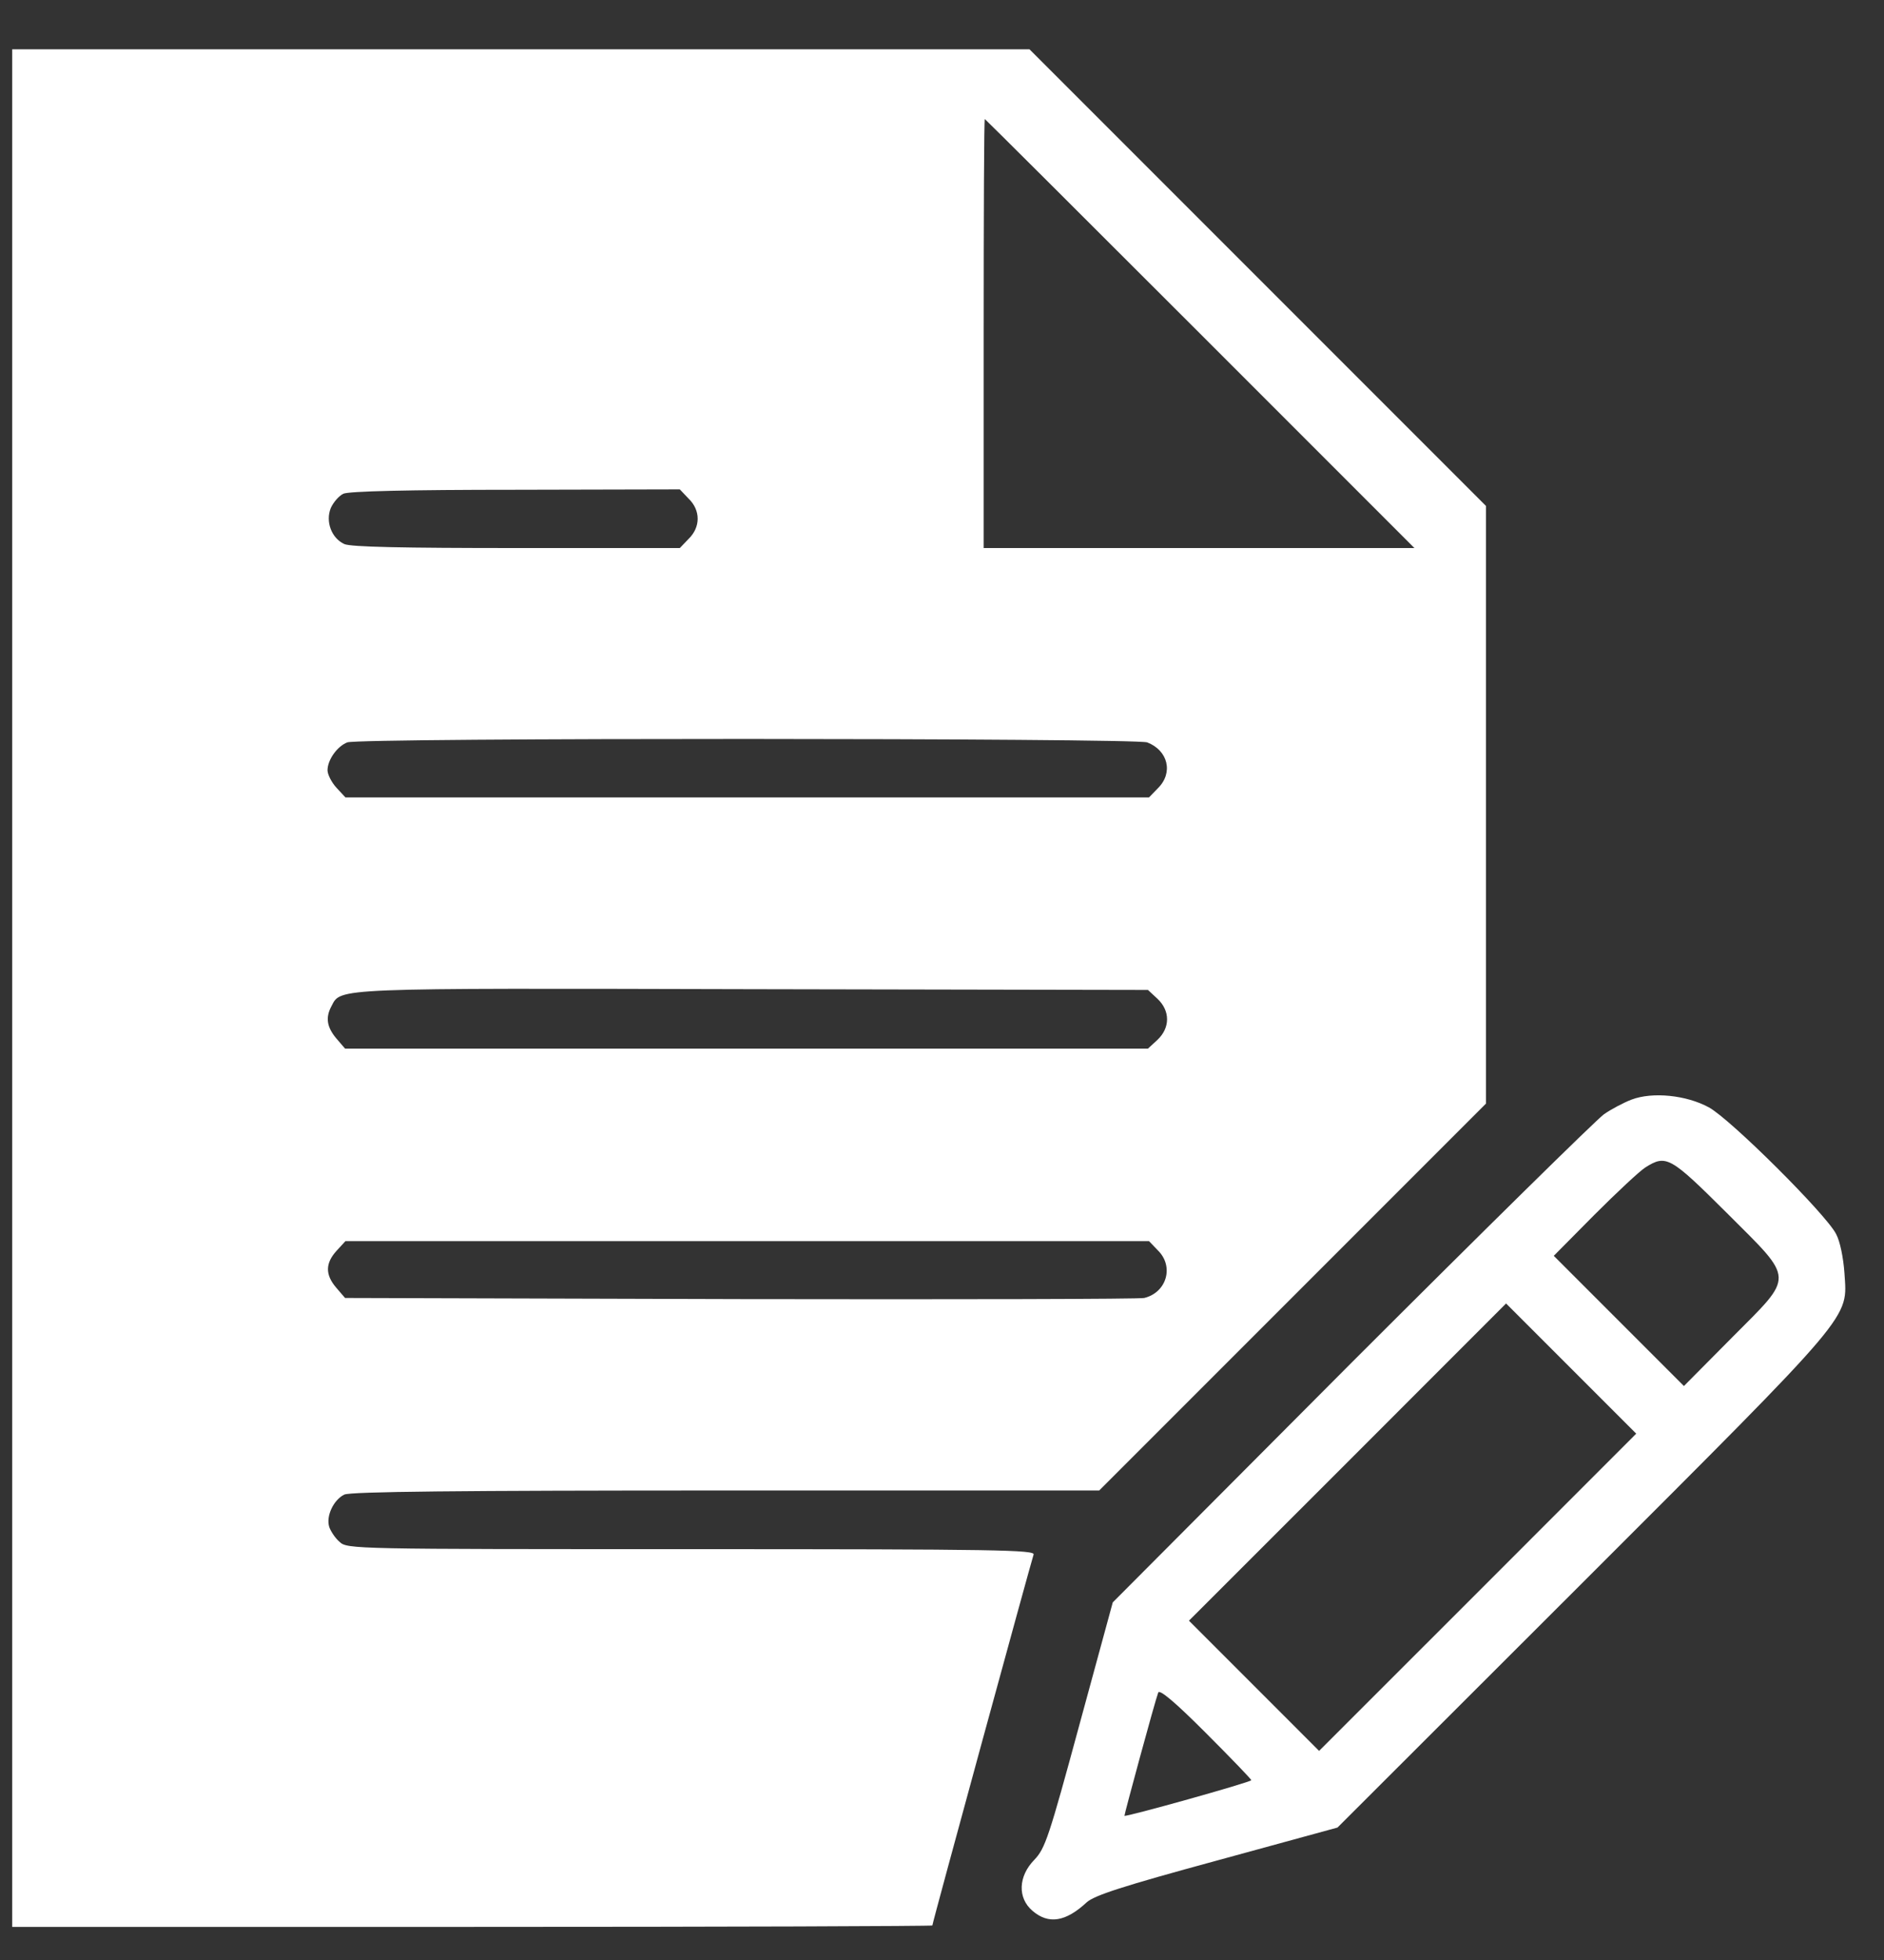
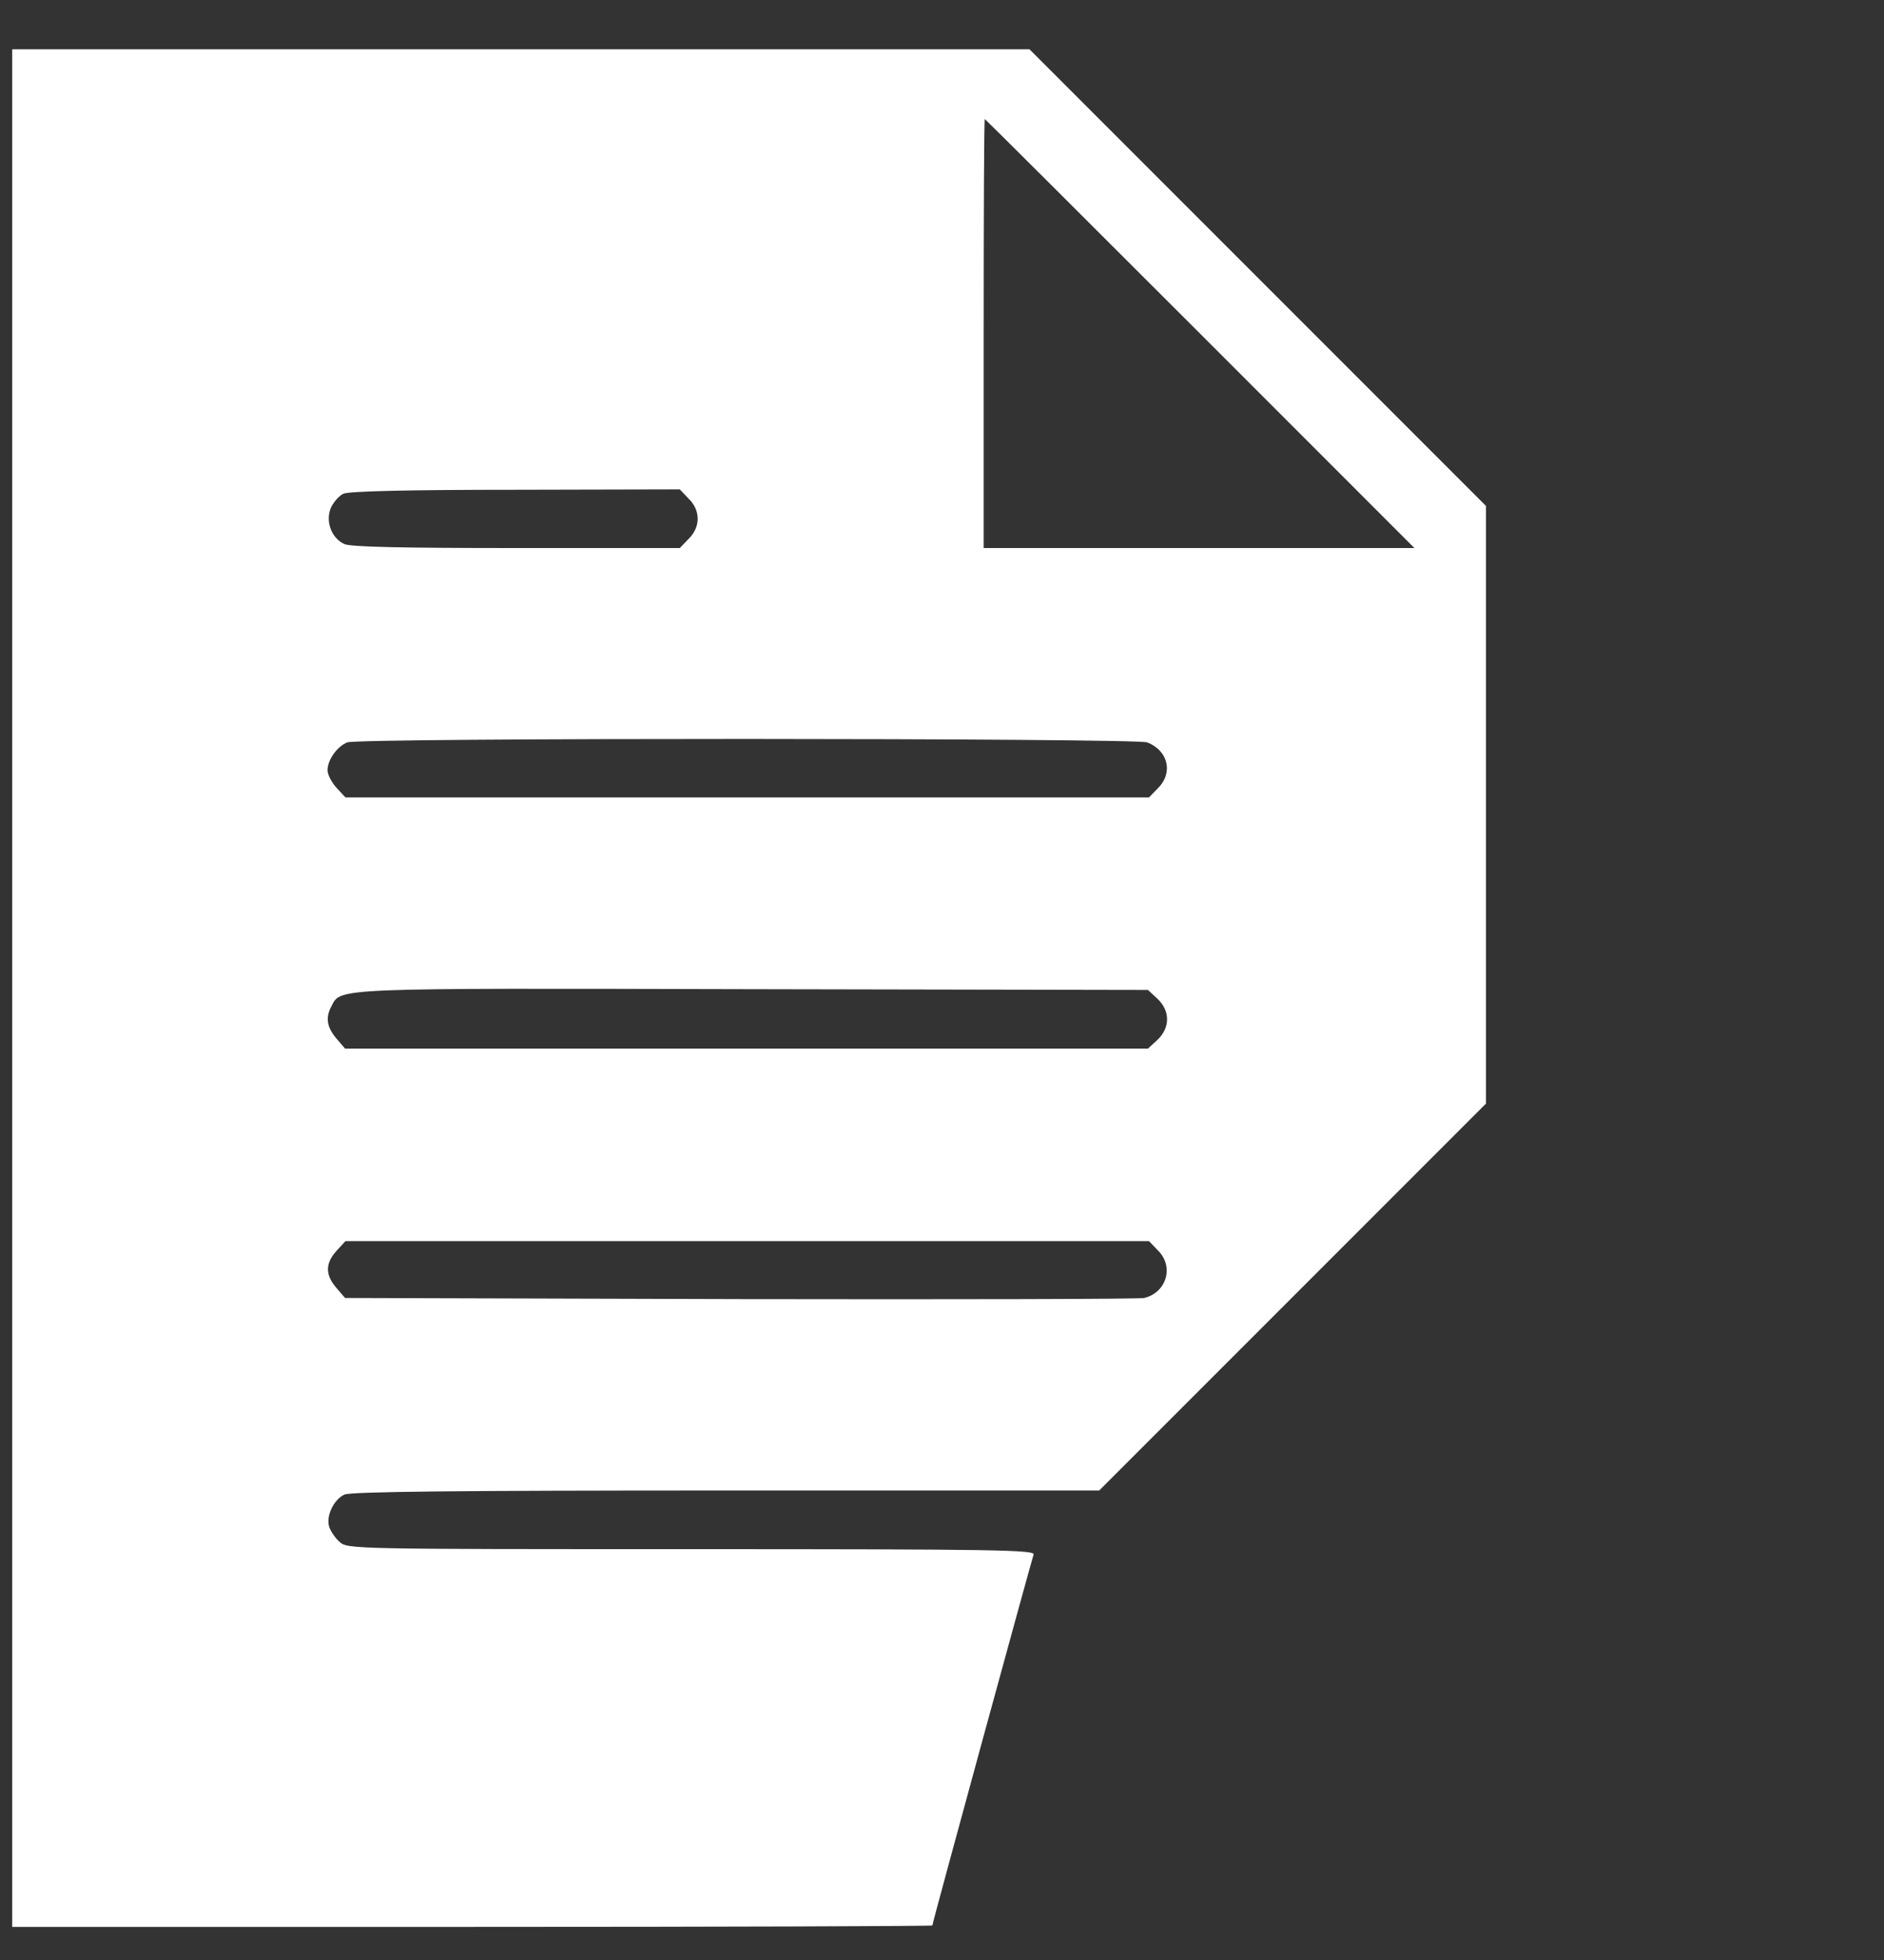
<svg xmlns="http://www.w3.org/2000/svg" width="25" height="26" viewBox="0 0 25 26" fill="none">
  <rect x="0" y="0" width="25" height="26" fill="#333333" stroke="none" />
  <path d="M0.162 13.108V25.561H6.267C9.624 25.561 12.372 25.551 12.372 25.542C12.372 25.508 13.686 20.706 13.715 20.623C13.744 20.56 13.248 20.55 9.176 20.55C4.701 20.55 4.604 20.55 4.506 20.453C4.448 20.405 4.389 20.312 4.37 20.259C4.321 20.113 4.428 19.894 4.569 19.826C4.657 19.787 6.063 19.772 9.638 19.772H14.586L17.154 17.204L19.718 14.64V10.675V6.711L16.687 3.68L13.661 0.654H6.909H0.162V13.108ZM15.923 4.424L18.769 7.27H15.909H13.053V4.424C13.053 2.858 13.058 1.579 13.068 1.579C13.073 1.579 14.357 2.858 15.923 4.424ZM9.137 6.614C9.298 6.769 9.298 6.993 9.137 7.149L9.021 7.27H6.856C5.353 7.27 4.652 7.256 4.569 7.217C4.399 7.139 4.317 6.92 4.389 6.74C4.424 6.662 4.497 6.579 4.555 6.55C4.623 6.516 5.421 6.497 6.841 6.497L9.021 6.492L9.137 6.614ZM15.223 9.848C15.5 9.955 15.573 10.252 15.364 10.457L15.247 10.578H9.916H4.584L4.467 10.452C4.399 10.379 4.346 10.272 4.346 10.218C4.346 10.082 4.472 9.902 4.608 9.848C4.759 9.785 15.057 9.79 15.223 9.848ZM15.359 13.249C15.529 13.409 15.529 13.633 15.359 13.794L15.233 13.91H9.906H4.579L4.462 13.774C4.336 13.623 4.317 13.497 4.399 13.346C4.526 13.103 4.394 13.108 9.998 13.122L15.233 13.132L15.359 13.249ZM15.364 16.586C15.583 16.8 15.481 17.145 15.184 17.218C15.121 17.233 12.713 17.238 9.828 17.233L4.579 17.218L4.462 17.082C4.312 16.907 4.317 16.756 4.467 16.591L4.584 16.464H9.916H15.247L15.364 16.586Z" fill="white" />
-   <path d="M21.649 14.587C21.547 14.626 21.381 14.713 21.284 14.781C21.187 14.849 19.679 16.333 17.932 18.079L14.766 21.256L14.323 22.881C13.919 24.369 13.87 24.52 13.725 24.671C13.511 24.89 13.501 25.177 13.7 25.347C13.914 25.532 14.143 25.493 14.42 25.235C14.522 25.143 14.897 25.021 16.147 24.681L17.748 24.243L20.997 20.998C24.641 17.355 24.514 17.505 24.475 16.887C24.461 16.688 24.417 16.464 24.363 16.367C24.227 16.104 22.962 14.844 22.675 14.689C22.379 14.528 21.931 14.48 21.649 14.587ZM22.914 16.09C23.823 16.999 23.819 16.902 22.977 17.749L22.345 18.386L21.484 17.525L20.618 16.659L21.153 16.119C21.45 15.822 21.756 15.535 21.834 15.486C22.111 15.311 22.165 15.345 22.914 16.09ZM19.611 21.12L17.504 23.226L16.643 22.365L15.777 21.499L17.879 19.398L19.985 17.291L20.846 18.152L21.712 19.018L19.611 21.12ZM16.604 23.615C16.604 23.64 14.936 24.107 14.921 24.087C14.916 24.077 15.325 22.569 15.369 22.453C15.383 22.404 15.588 22.574 15.996 22.983C16.332 23.319 16.604 23.601 16.604 23.615Z" fill="white" />
</svg>